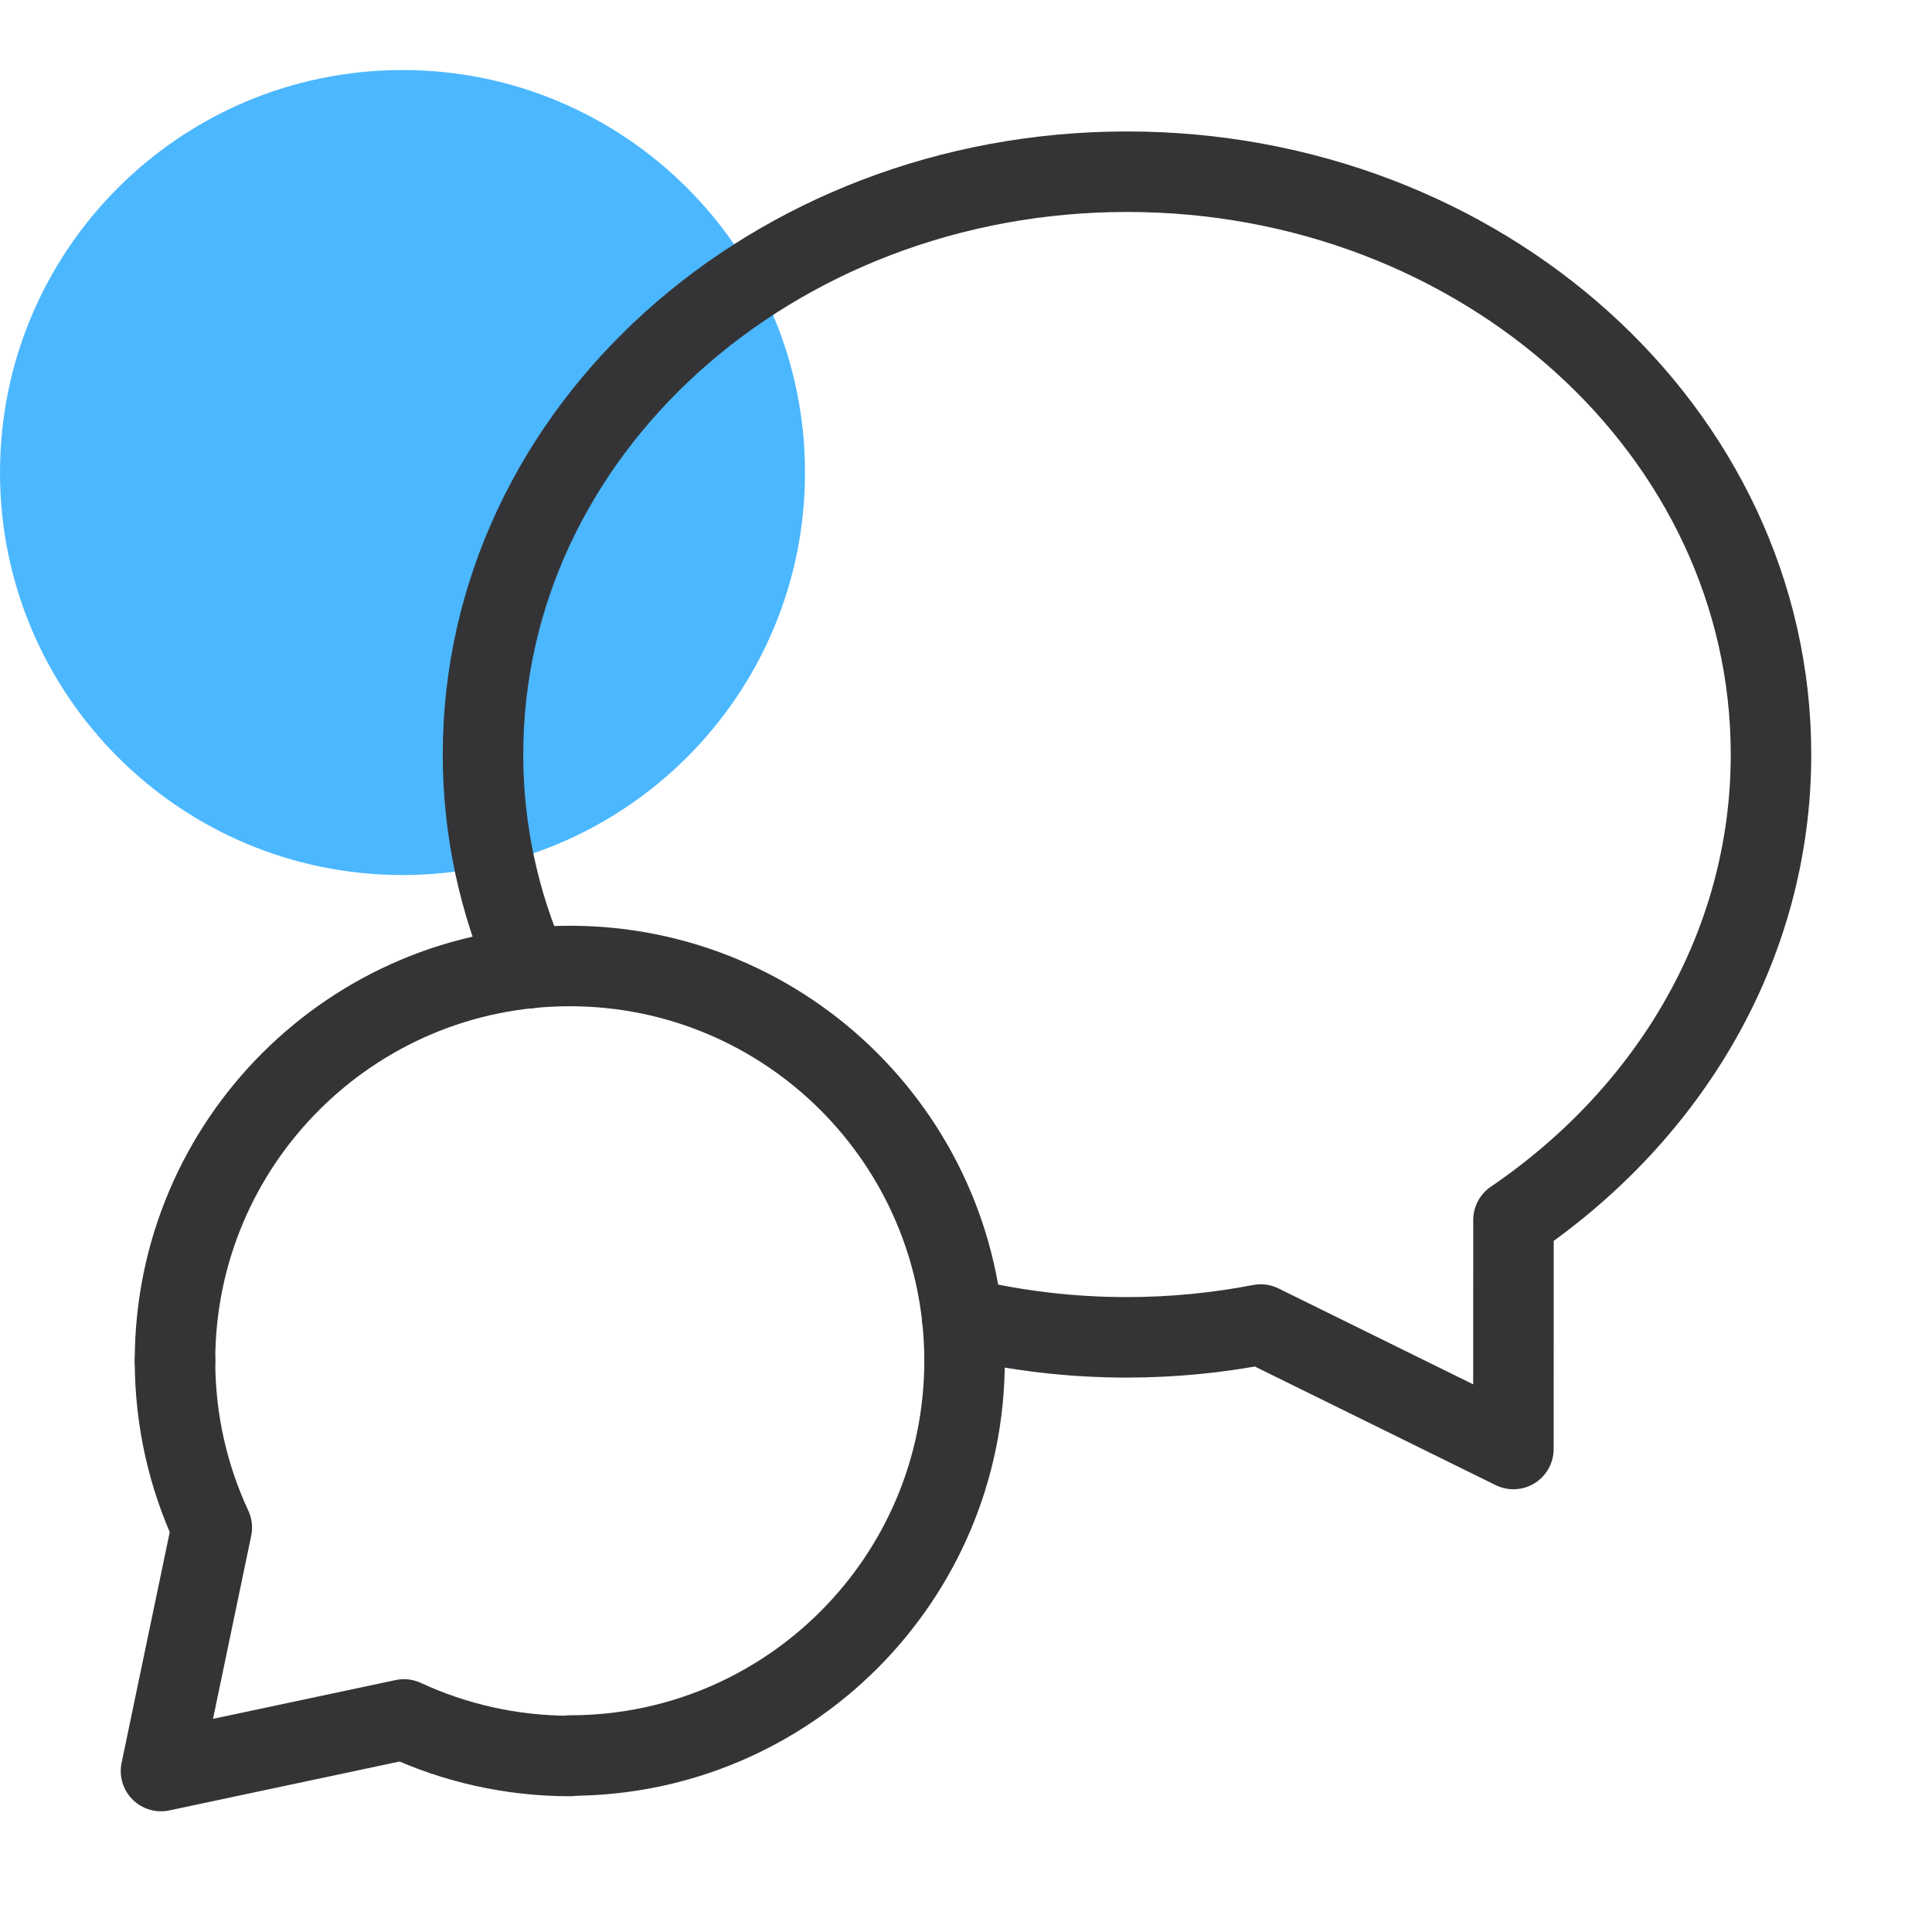
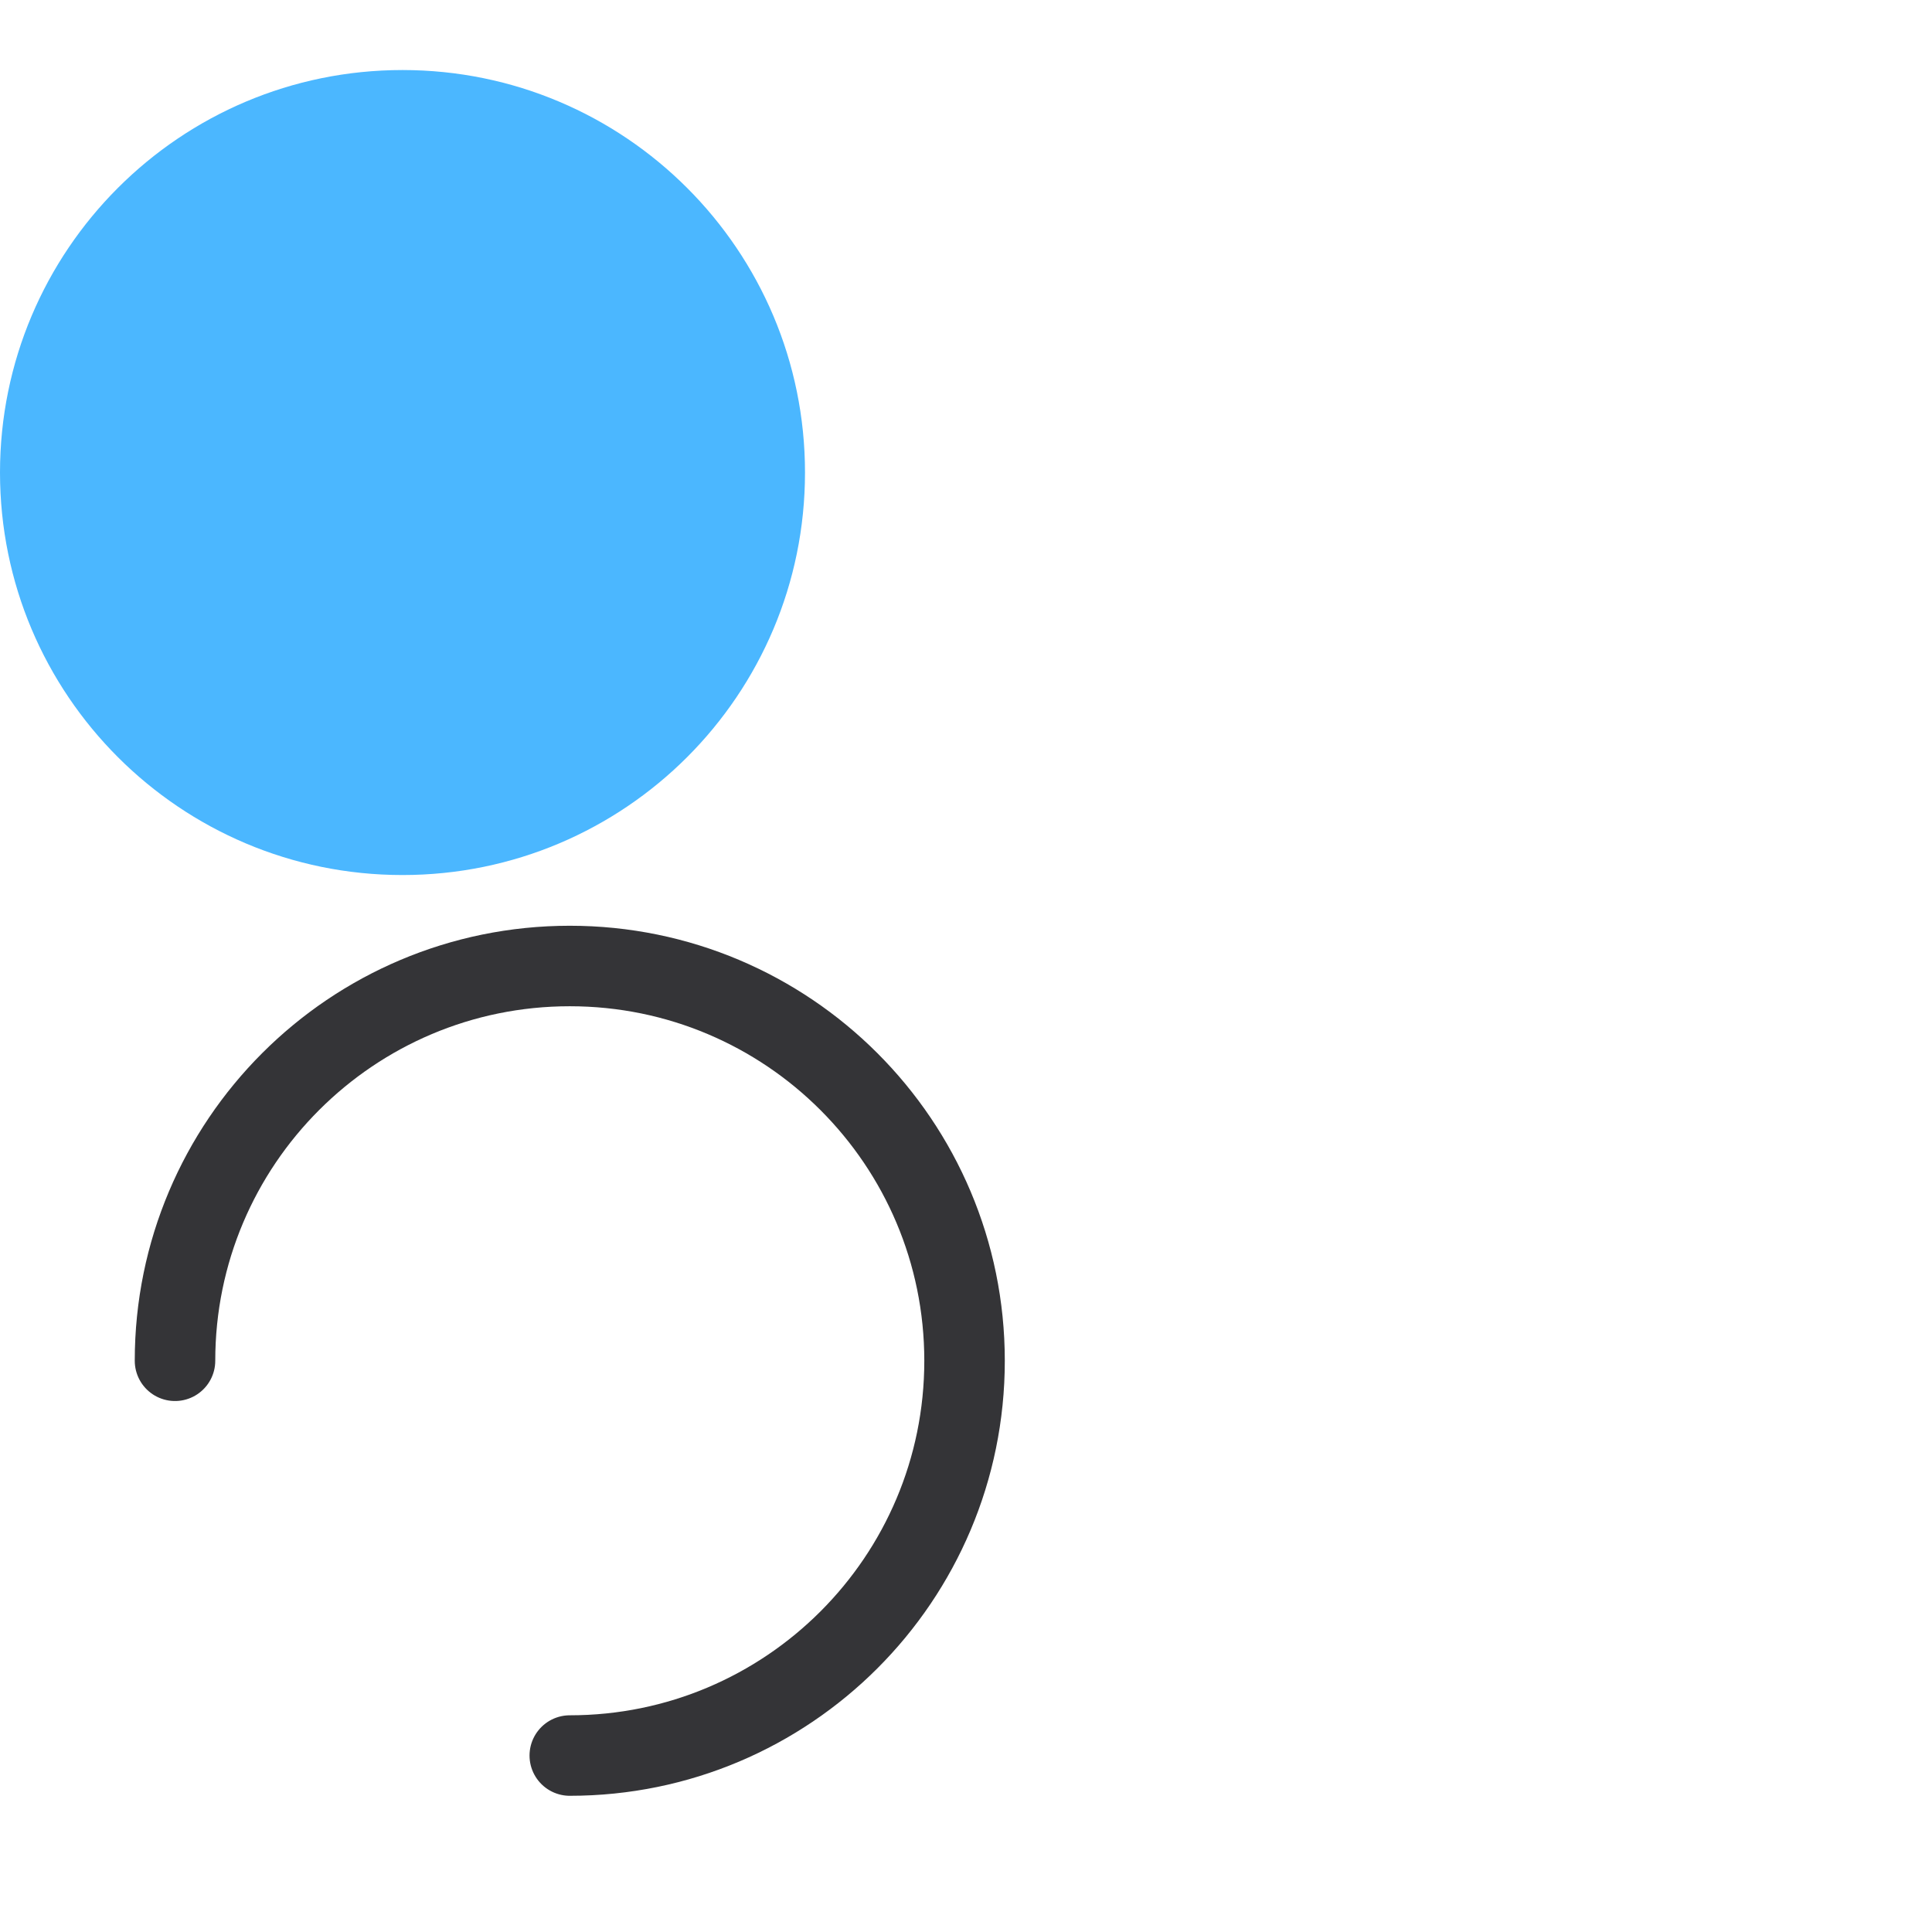
<svg xmlns="http://www.w3.org/2000/svg" width="48" height="48" viewBox="0 0 48 48" fill="none">
  <g clip-path="url(#clip0_1952_16961)">
    <path d="M10 21.74C15.523 21.74 20 17.263 20 11.74C20 6.217 15.523 1.74 10 1.74C4.477 1.74 0 6.217 0 11.74C0 17.263 4.477 21.74 10 21.74Z" fill="#4BB7FF" />
    <mask id="mask0_1952_16961" style="mask-type:luminance" maskUnits="userSpaceOnUse" x="0" y="0" width="48" height="48">
      <path d="M48 0H0V48H48V0Z" fill="white" />
    </mask>
    <g mask="url(#mask0_1952_16961)">
      <path d="M14.156 43.616C19.572 43.616 23.964 39.224 23.964 33.808C23.964 28.392 19.574 24 14.156 24C8.738 24 4.348 28.392 4.348 33.808" stroke="#343437" stroke-width="2" stroke-linecap="round" stroke-linejoin="round" />
-       <path d="M14.166 43.627C12.69 43.627 11.292 43.301 10.036 42.719L4 44.001L5.262 37.953C4.676 36.693 4.348 35.289 4.348 33.809" stroke="#343437" stroke-width="2" stroke-linecap="round" stroke-linejoin="round" />
-       <path d="M13.114 24.056C12.398 22.414 12 20.624 12 18.746C12 10.712 19.196 4.266 28 4.266C36.804 4.266 44 10.712 44 18.746C44 23.494 41.476 27.674 37.602 30.31C37.604 31.822 37.6 33.86 37.6 36L31.322 32.908C30.248 33.114 29.138 33.226 28 33.226C26.586 33.226 25.214 33.058 23.906 32.744" stroke="#343437" stroke-width="2" stroke-linecap="round" stroke-linejoin="round" />
    </g>
  </g>
  <defs>
    <clipPath id="clip0_1952_16961">
      <rect width="48" height="48" fill="white" />
    </clipPath>
  </defs>
</svg>